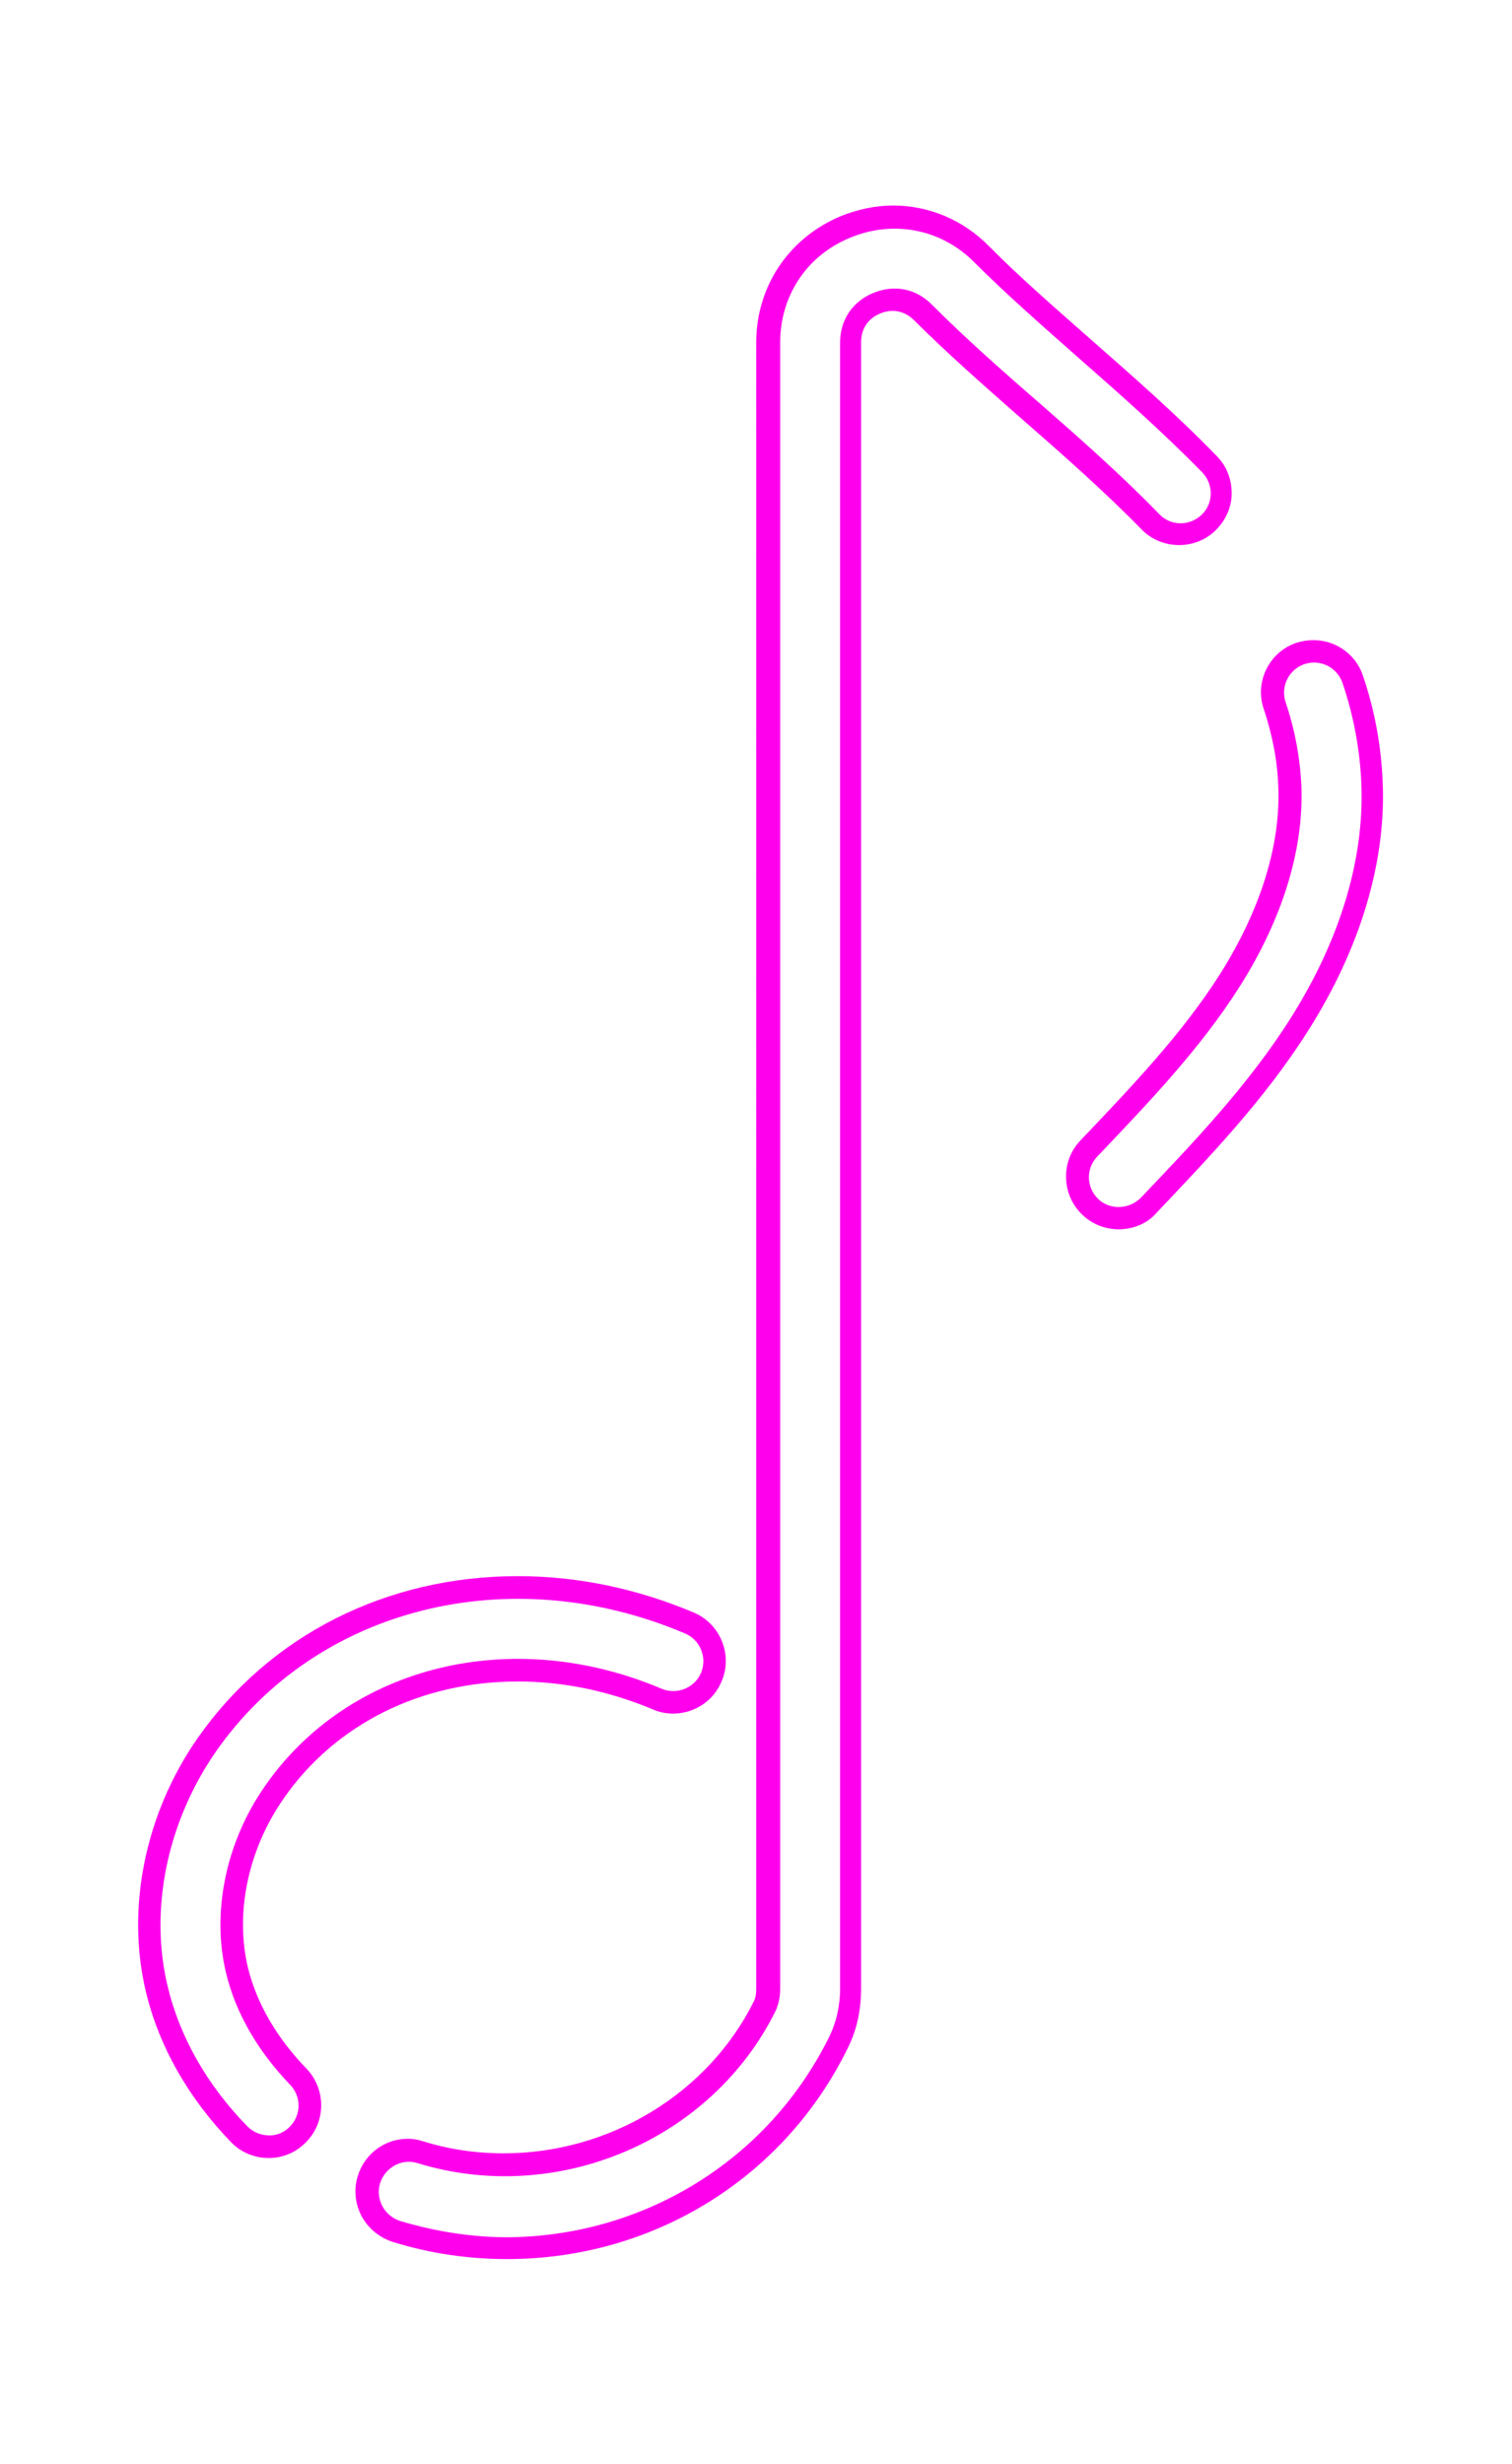
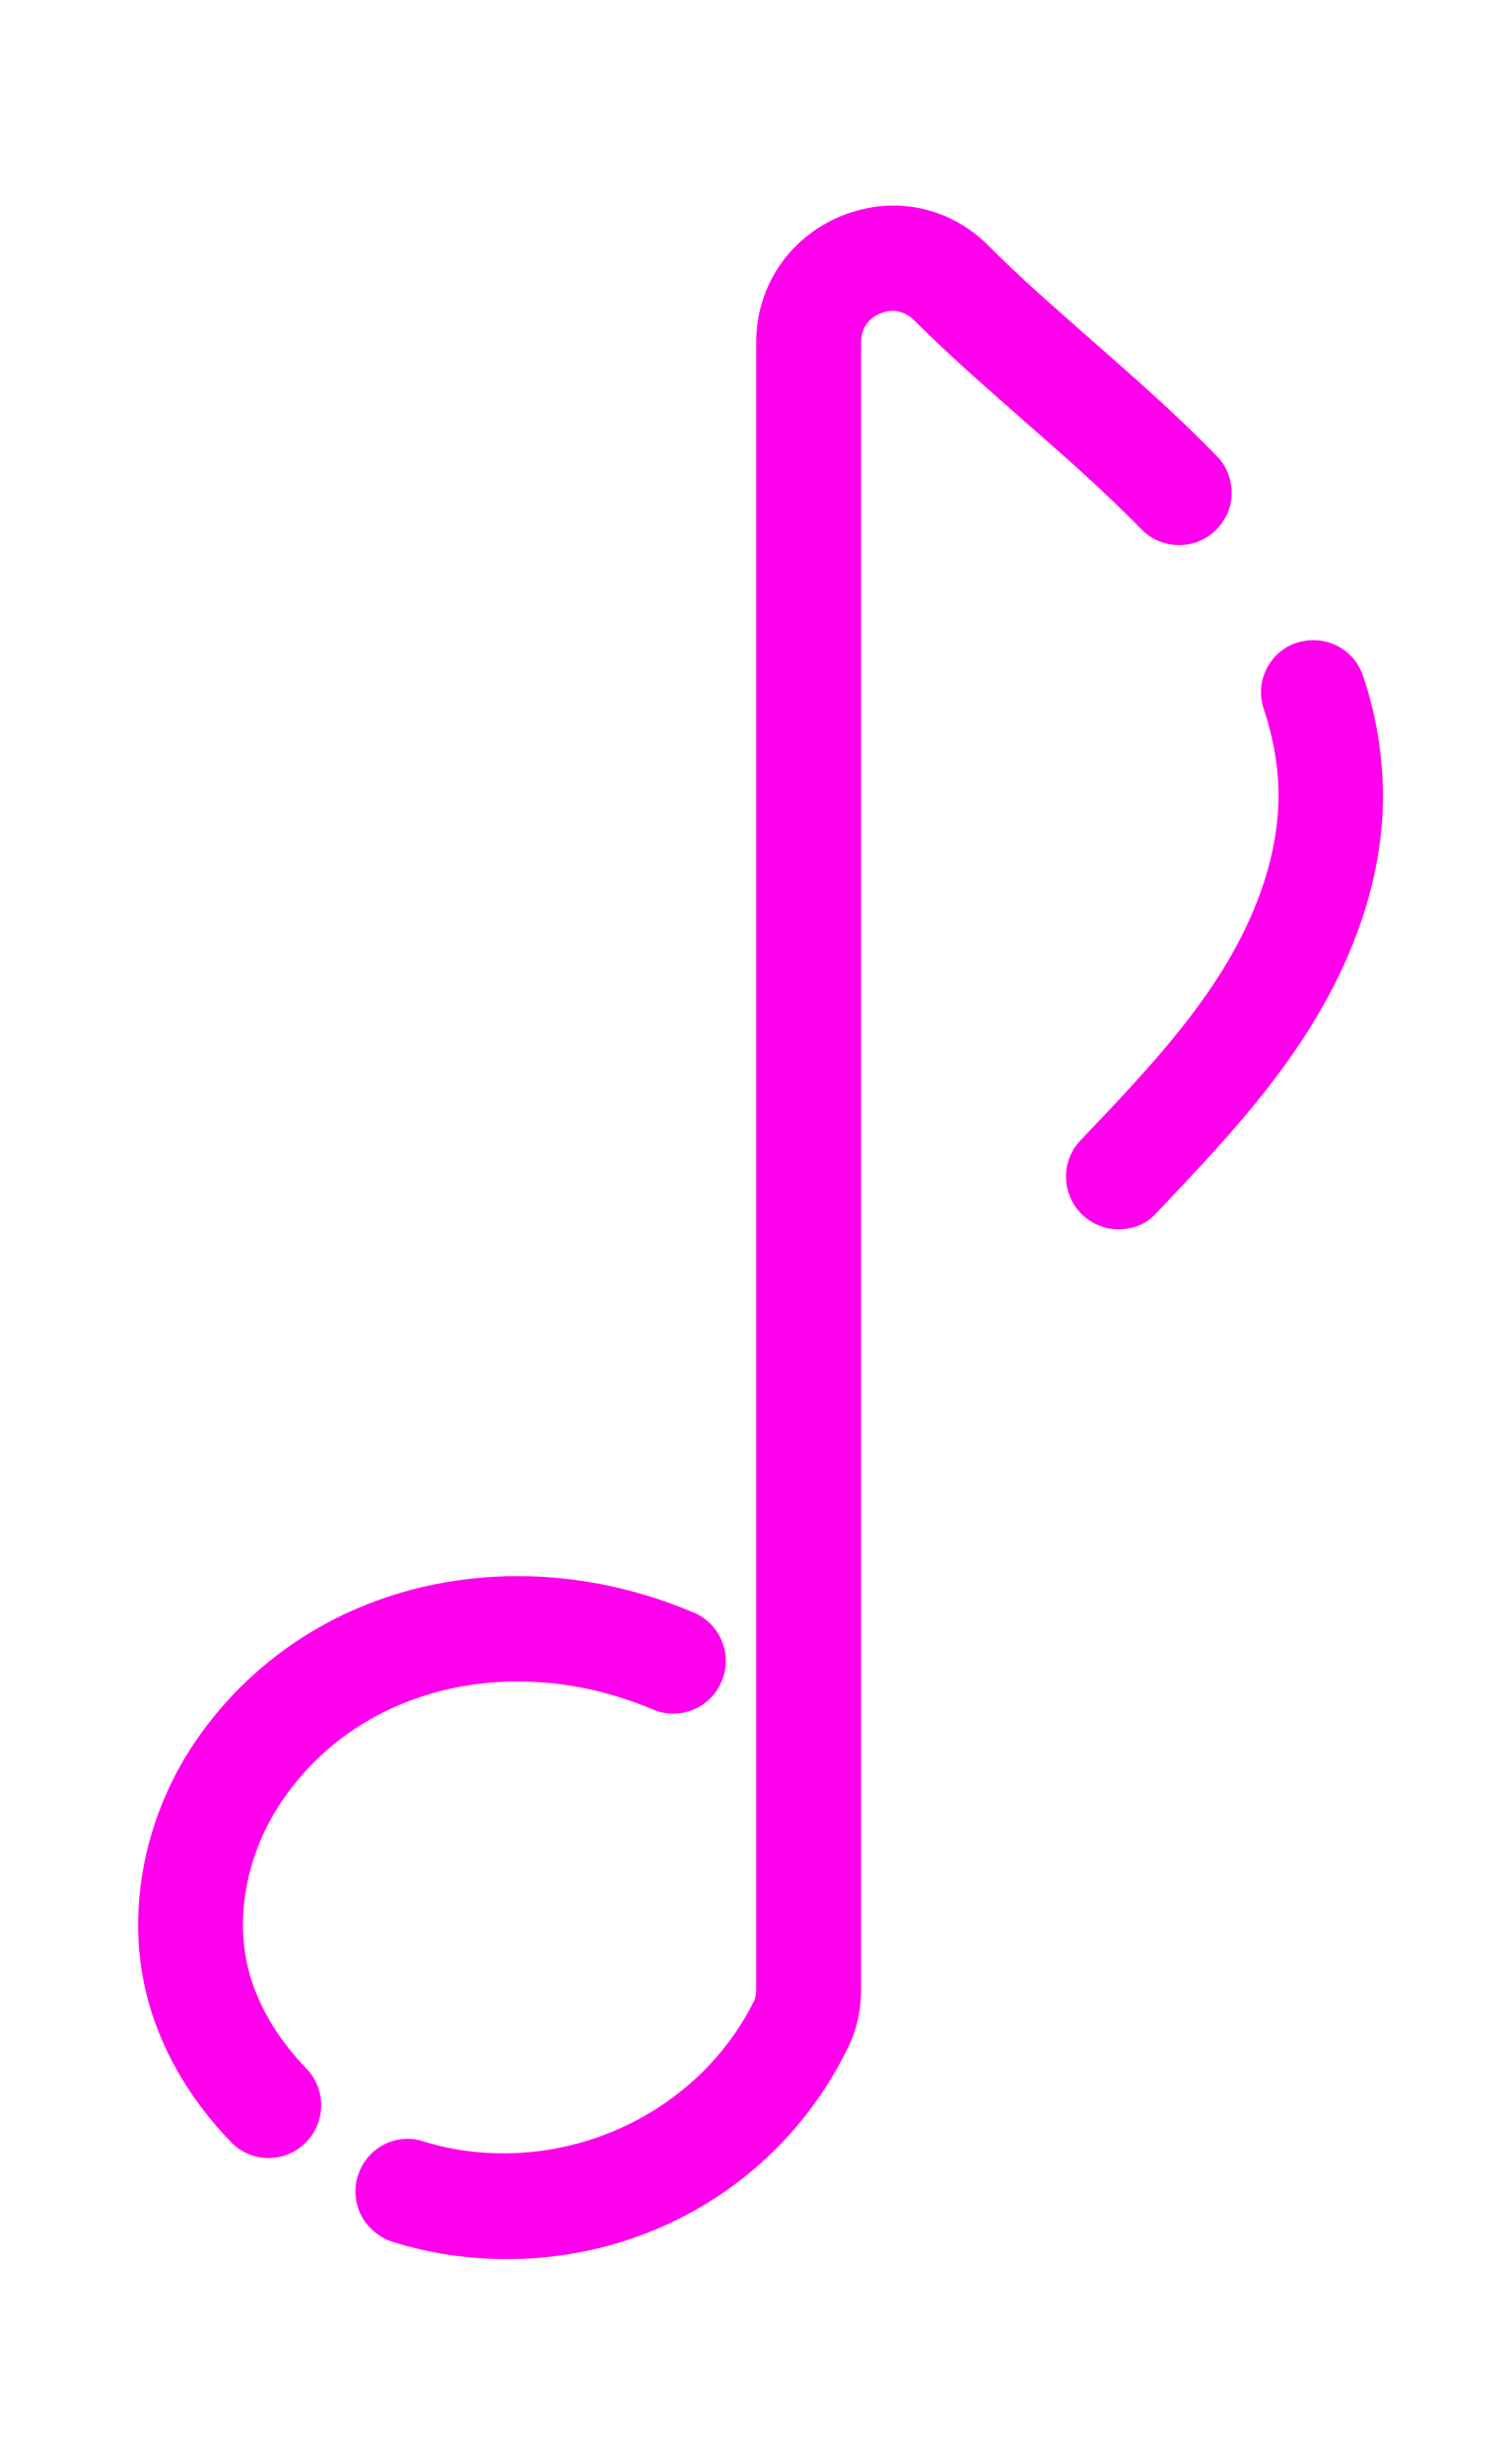
<svg xmlns="http://www.w3.org/2000/svg" xmlns:xlink="http://www.w3.org/1999/xlink" enable-background="new 0 0 307 500" fill="#000000" height="575.5" preserveAspectRatio="xMidYMid meet" version="1" viewBox="-25.0 -37.0 353.3 575.5" width="353.3" zoomAndPan="magnify">
  <filter id="a" xlink:actuate="onLoad" xlink:show="other" xlink:type="simple">
    <feGaussianBlur stdDeviation="7" />
  </filter>
  <g id="change1_1">
    <path d="M93.5,490.6c-9,0-18-1.3-26.7-4c-3.1-1-5.7-3.1-7.3-6 c-1.5-2.9-1.9-6.2-0.9-9.4c1.6-5.2,6.3-8.7,11.7-8.7c1.2,0,2.4,0.2,3.6,0.6c6.1,1.9,12.4,2.8,18.8,2.8c24.8,0,47.8-14,58.5-35.6 c0.2-0.4,0.5-1.3,0.5-2.8V43c0-13.1,7.6-24.4,19.7-29.5c4-1.6,8.1-2.5,12.3-2.5c8.4,0,16.4,3.4,22.4,9.5c7,7.1,15.2,14.2,23.7,21.7 c9.9,8.7,20.1,17.6,29.5,27.3c2.3,2.3,3.5,5.4,3.5,8.7c0,3.3-1.4,6.3-3.7,8.6c-2.3,2.3-5.4,3.5-8.6,3.5c-3.3,0-6.5-1.3-8.8-3.7 c-8.8-9-18.6-17.6-28.1-25.9c-9-7.9-17.4-15.3-25-22.9c-1.4-1.4-3.2-2.2-5-2.2c-1,0-1.9,0.2-2.9,0.6c-2.9,1.2-4.5,3.6-4.5,6.8 v384.5c0,5-1,9.6-3.1,13.8C158.3,471.6,127.7,490.6,93.5,490.6z M37.8,467c-3.3,0-6.5-1.3-8.8-3.7C19,453,12.1,440.8,9.1,428.2 c-4.7-19.5-0.2-41.7,12.1-59.3c16.8-24,44.1-37.8,74.8-37.8c14,0,27.8,2.9,41.1,8.5c6.2,2.6,9.2,9.9,6.5,16.1 c-1.9,4.6-6.4,7.5-11.3,7.5c-1.6,0-3.3-0.3-4.8-1c-10.3-4.3-20.9-6.5-31.5-6.5c-22.6,0-42.6,9.9-54.7,27.3 c-8.3,11.9-11.4,26.6-8.4,39.4c2,8.3,6.7,16.5,13.7,23.7c4.7,4.9,4.6,12.7-0.3,17.4C44,465.8,40.9,467,37.8,467z M236.4,250.1 c-3.2,0-6.2-1.2-8.5-3.4c-2.4-2.3-3.7-5.3-3.8-8.6s1.1-6.4,3.4-8.8c11.7-12.3,23.8-24.9,32.7-39c9.3-14.8,14-29.8,13.5-43.4 c-0.2-6.2-1.4-12.3-3.4-18.3c-2.2-6.4,1.3-13.4,7.7-15.5c1.3-0.4,2.6-0.6,3.9-0.6c5.3,0,10,3.4,11.6,8.4c2.8,8.2,4.3,16.7,4.6,25.2 c0.7,18.5-5.3,38.4-17.3,57.4c-10.2,16.2-23.2,29.7-35.7,42.9C243,248.8,239.7,250.1,236.4,250.1z" fill="#ff00ed" filter="url(#a)" />
  </g>
  <g id="change2_1">
-     <path d="M236.4,244.9c-1.7,0-3.5-0.6-4.8-1.9c-2.8-2.7-2.9-7.1-0.2-9.9c11.9-12.5,24.2-25.3,33.4-39.9 c9.9-15.7,14.8-31.7,14.3-46.4c-0.3-6.7-1.5-13.3-3.7-19.8c-1.2-3.7,0.7-7.6,4.4-8.9c3.7-1.2,7.6,0.7,8.9,4.4 c2.6,7.7,4.1,15.7,4.4,23.7c0.7,17.5-5,36.3-16.4,54.4c-9.9,15.7-22.7,29.1-35.1,42.1C240.1,244.2,238.2,244.9,236.4,244.9z M168.7,438.8c1.7-3.4,2.6-7.3,2.6-11.4V43c0-5.3,2.9-9.6,7.8-11.6c4.9-2,10-1,13.7,2.8c7.5,7.5,15.8,14.9,24.7,22.6 c9.6,8.4,19.5,17.1,28.4,26.3c2.7,2.8,7.1,2.8,9.9,0.1c2.8-2.7,2.8-7.1,0.1-9.9c-9.3-9.5-19.4-18.4-29.2-27 c-8.6-7.6-16.8-14.8-24-22c-7.7-7.8-18.9-10-29-5.8C163.6,22.6,157.3,32,157.3,43v384.5c0,1.9-0.4,3.7-1.1,5.2 c-15,30.2-51,45.5-83.6,35.5c-3.7-1.2-7.6,1-8.8,4.7c-1.1,3.7,1,7.6,4.7,8.8c8.4,2.5,16.8,3.8,25.1,3.8 C124.9,485.3,154.2,468,168.7,438.8z M42.6,459.8c2.8-2.7,2.9-7.1,0.2-9.9c-7.6-7.9-12.8-16.9-15-26.2c-3.4-14.2,0-30.6,9.2-43.7 c19.6-28.1,57.7-37.4,92.6-22.6c3.6,1.5,7.7-0.2,9.2-3.7c1.5-3.6-0.2-7.7-3.7-9.2c-41-17.4-86.1-6.1-109.6,27.5 c-11.4,16.4-15.7,36.9-11.3,55c2.8,11.7,9.2,23,18.6,32.6c1.4,1.4,3.2,2.1,5,2.1C39.5,461.8,41.3,461.1,42.6,459.8z" fill="#ffffff" />
-   </g>
+     </g>
</svg>